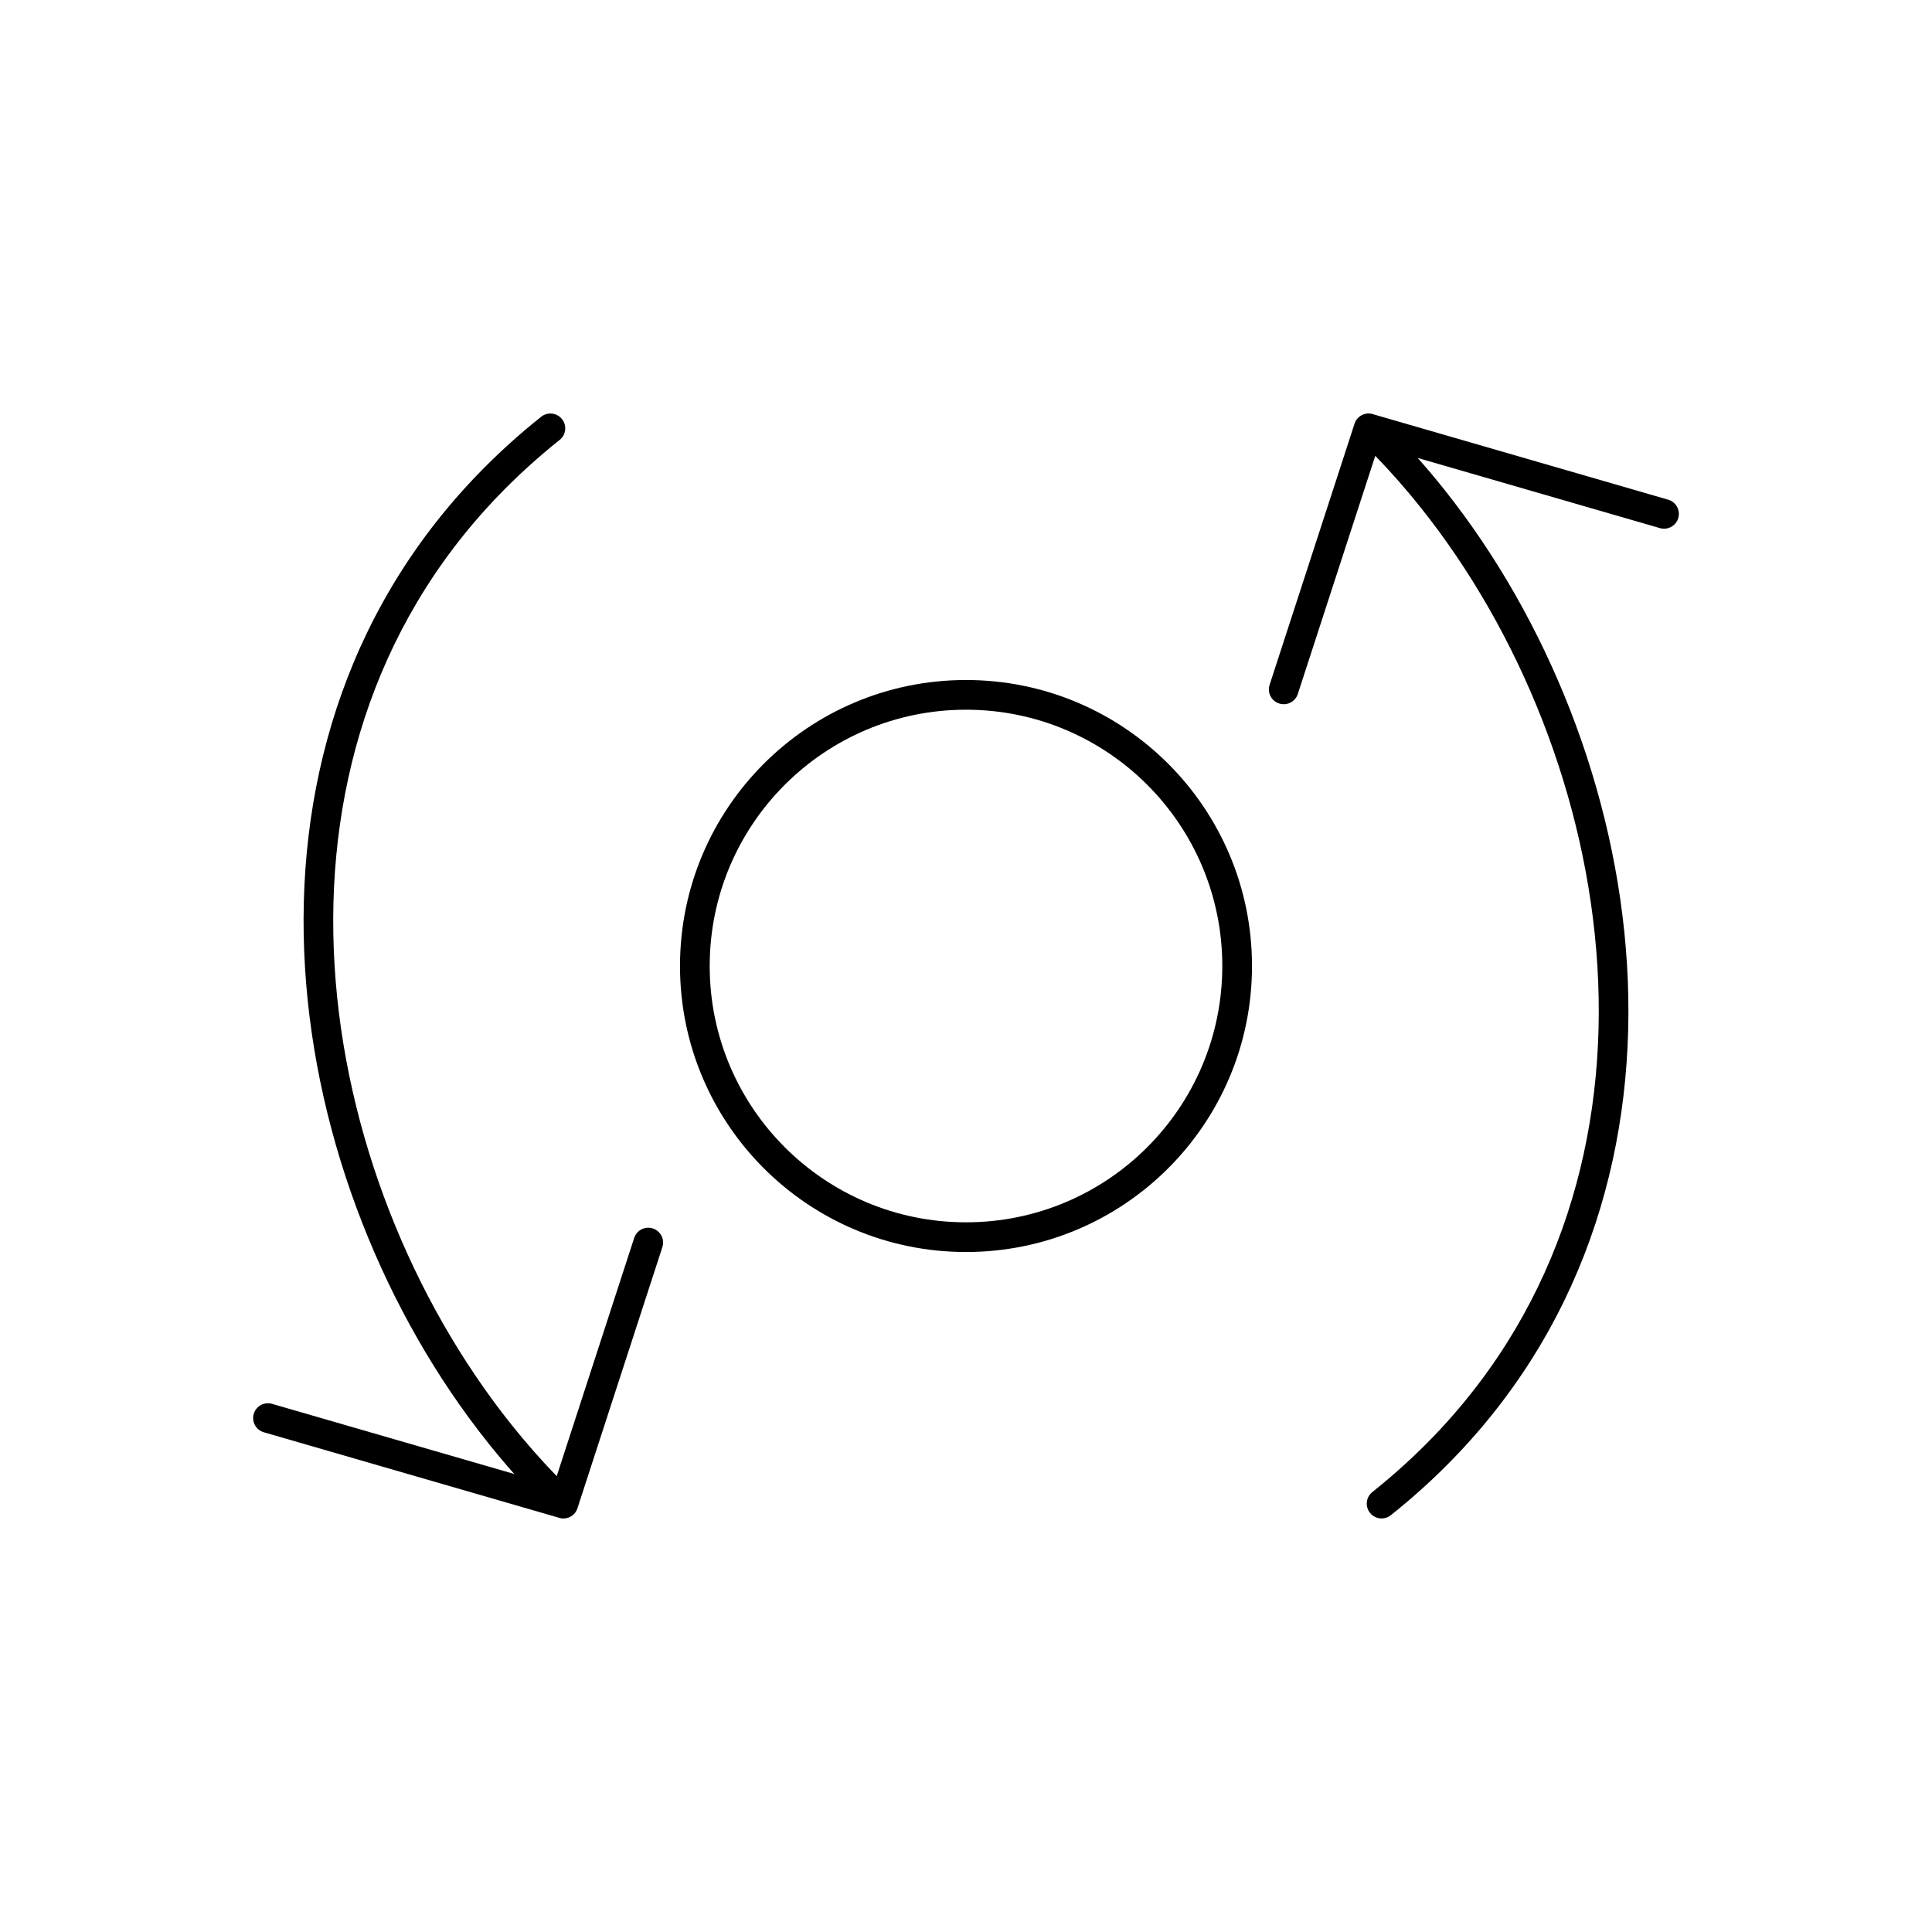
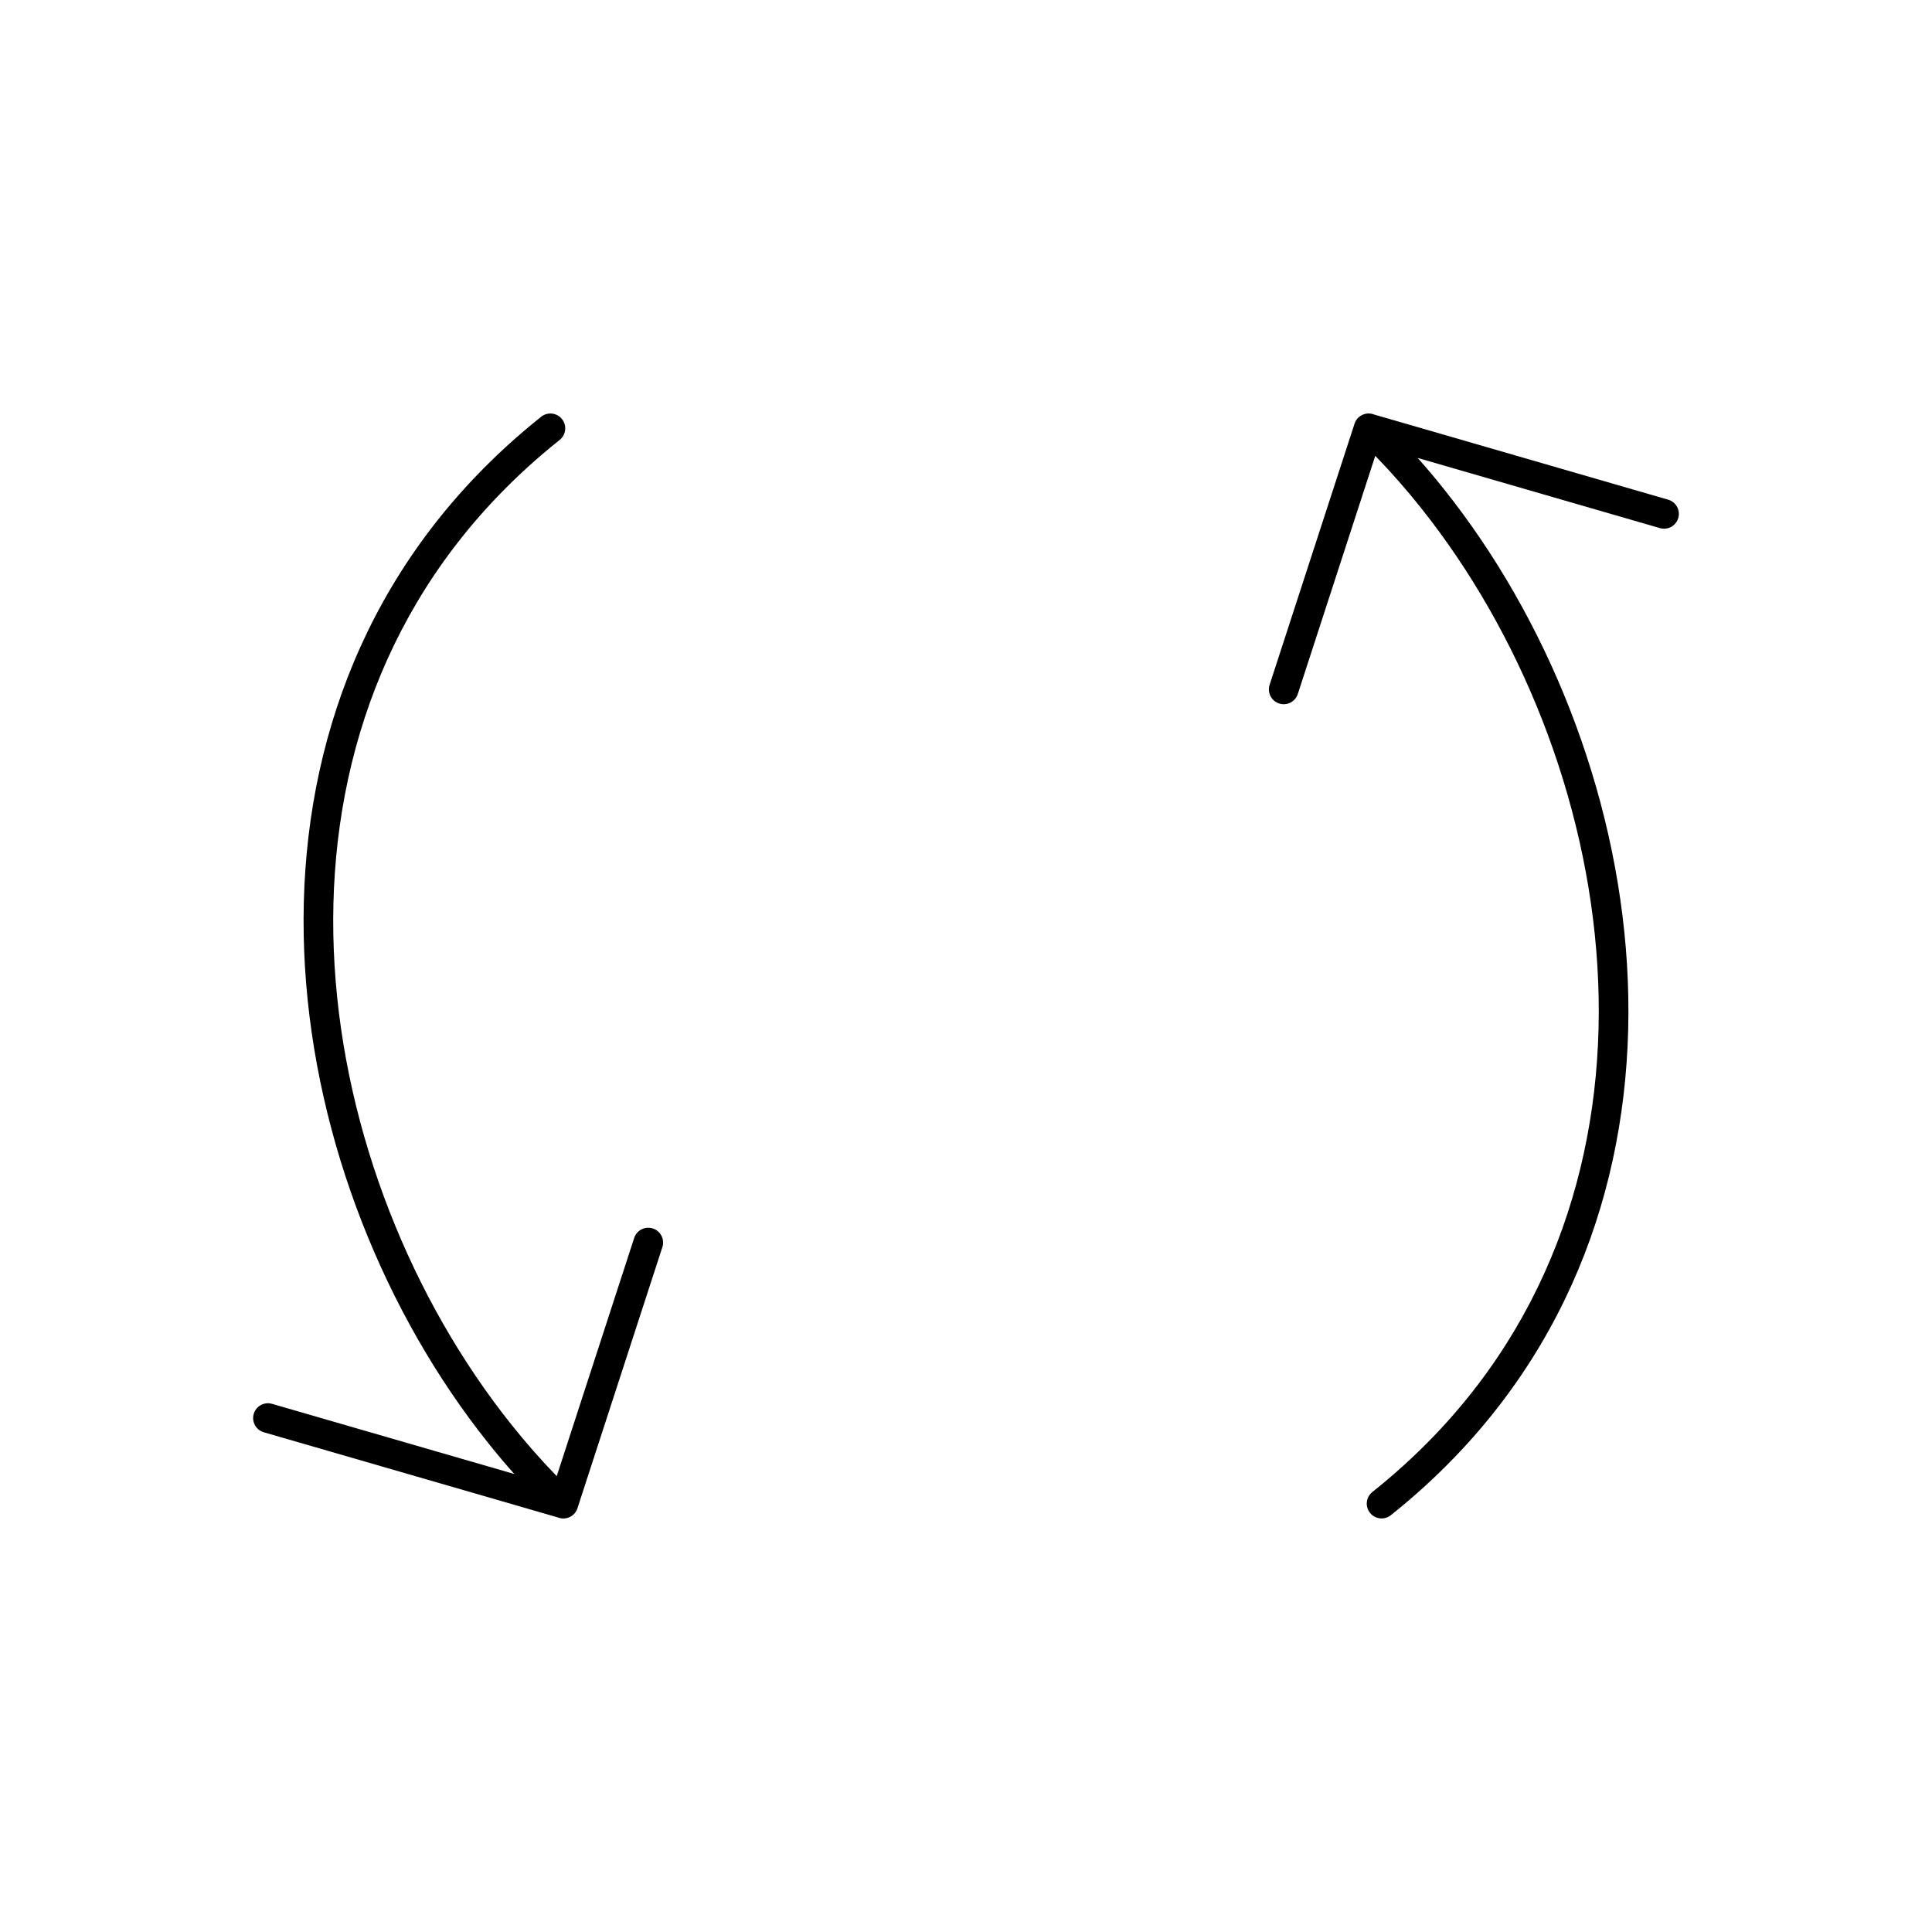
<svg xmlns="http://www.w3.org/2000/svg" fill="#000000" width="800px" height="800px" version="1.1" viewBox="144 144 512 512">
  <g>
-     <path d="m400 324.21c20.93 0 39.875 8.484 53.594 22.199 13.715 13.715 22.199 32.664 22.199 53.594s-8.484 39.879-22.199 53.594-32.664 22.199-53.594 22.199-39.879-8.484-53.594-22.199-22.199-32.664-22.199-53.594 8.484-39.879 22.199-53.594 32.664-22.199 53.594-22.199zm48.027 27.766c-12.289-12.289-29.27-19.895-48.027-19.895-18.754 0-35.734 7.602-48.027 19.895-12.289 12.289-19.895 29.27-19.895 48.027 0 18.754 7.602 35.734 19.895 48.027 12.289 12.289 29.27 19.895 48.027 19.895 18.754 0 35.734-7.602 48.027-19.895 12.289-12.289 19.895-29.27 19.895-48.027 0-18.754-7.602-35.734-19.895-48.027z" />
    <path d="m507.69 539.4c-1.699 1.352-1.98 3.82-0.629 5.519 1.352 1.699 3.82 1.98 5.519 0.629 6.238-4.969 11.969-10.207 17.211-15.68 35.359-36.883 48.211-83.91 45.379-130.28-2.82-46.176-21.23-91.727-48.449-125.89-2.277-2.859-4.621-5.641-7.019-8.336l64.199 18.594c2.078 0.602 4.254-0.594 4.859-2.676 0.602-2.078-0.594-4.254-2.676-4.859l-77.965-22.578c-2.207-0.852-4.652 0.422-5.234 2.688l-22.426 68.953c-0.672 2.062 0.457 4.281 2.523 4.949 2.062 0.672 4.281-0.457 4.949-2.523l20.527-63.113c4.203 4.332 8.246 8.938 12.109 13.789 26.273 32.969 44.039 76.918 46.758 121.46 2.711 44.344-9.523 89.254-43.195 124.38-4.992 5.207-10.465 10.211-16.445 14.973z" />
    <path d="m292.31 260.59c1.699-1.352 1.98-3.82 0.629-5.519s-3.82-1.98-5.519-0.629c-6.238 4.969-11.969 10.207-17.211 15.68-35.359 36.883-48.211 83.91-45.379 130.28 2.82 46.176 21.23 91.727 48.449 125.89 2.277 2.859 4.617 5.641 7.019 8.336l-64.199-18.594c-2.078-0.602-4.254 0.594-4.859 2.676-0.602 2.078 0.594 4.254 2.676 4.859l77.961 22.578c2.207 0.855 4.656-0.422 5.234-2.688l22.426-68.953c0.672-2.062-0.457-4.281-2.523-4.949-2.062-0.672-4.281 0.457-4.949 2.523l-20.527 63.113c-4.203-4.328-8.246-8.938-12.109-13.785-26.273-32.969-44.039-76.918-46.758-121.46-2.711-44.344 9.523-89.254 43.195-124.38 4.992-5.207 10.465-10.211 16.441-14.973z" />
  </g>
</svg>